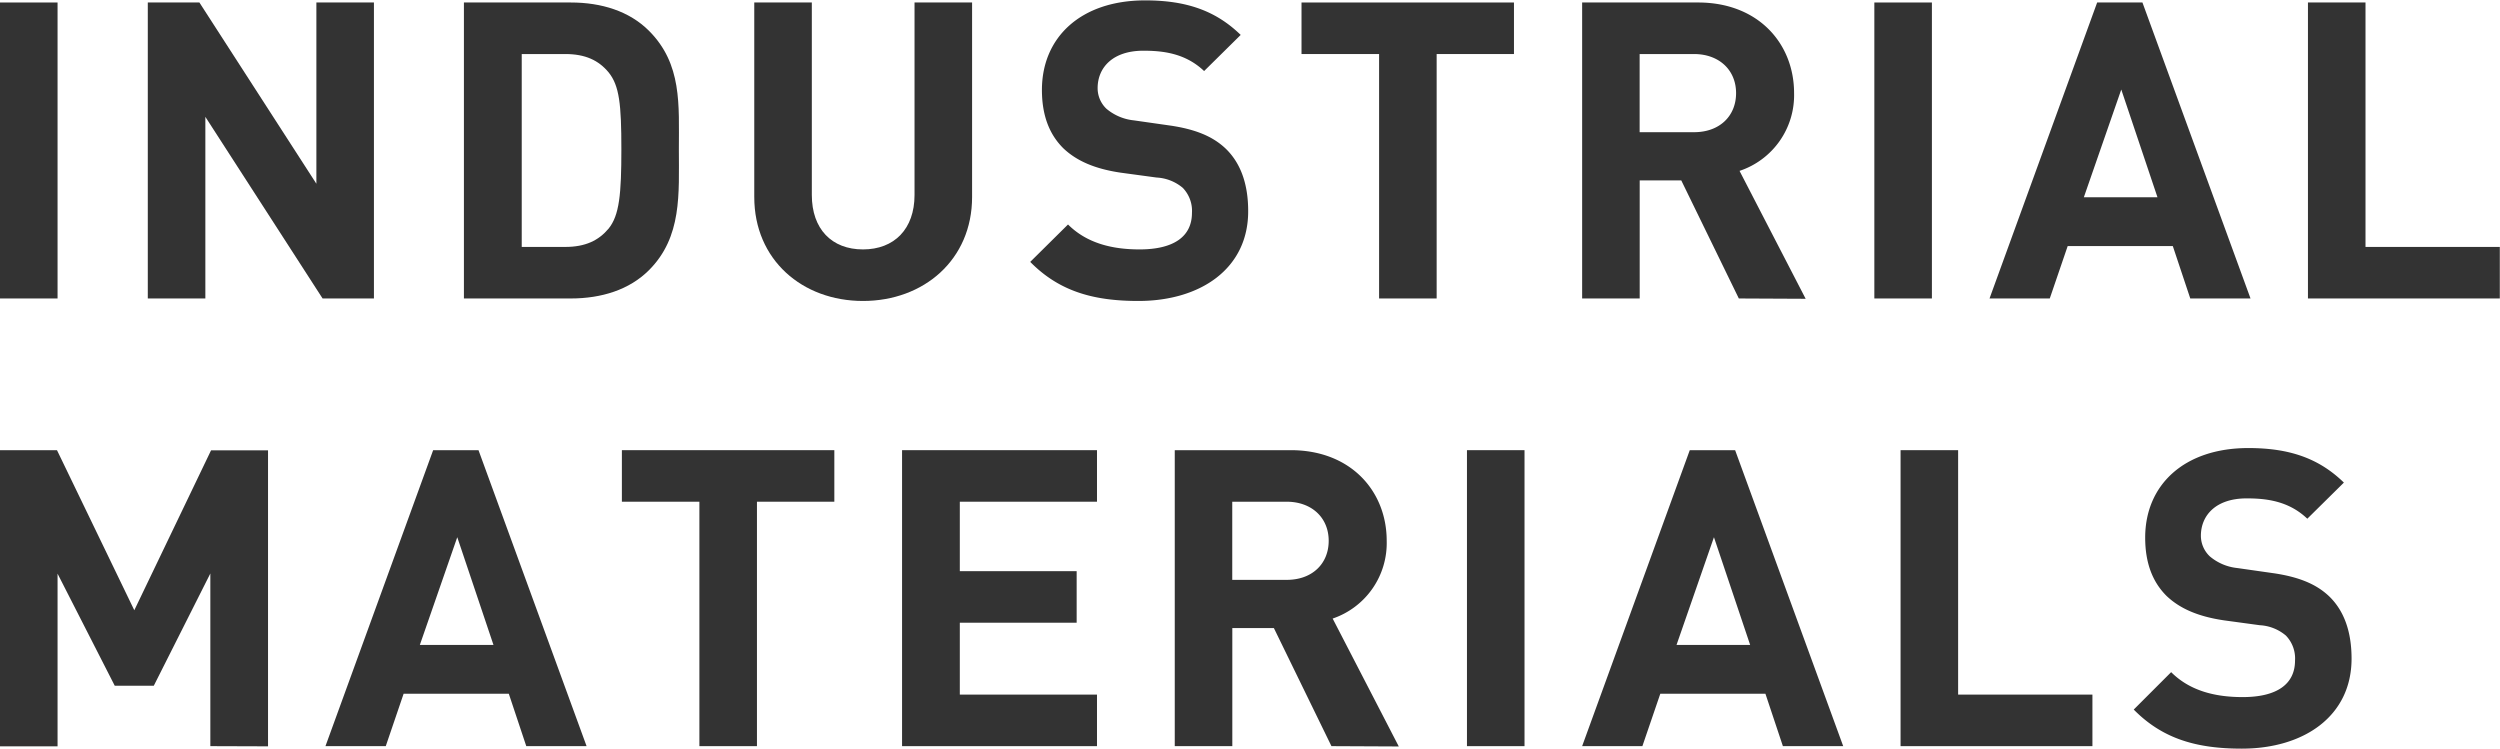
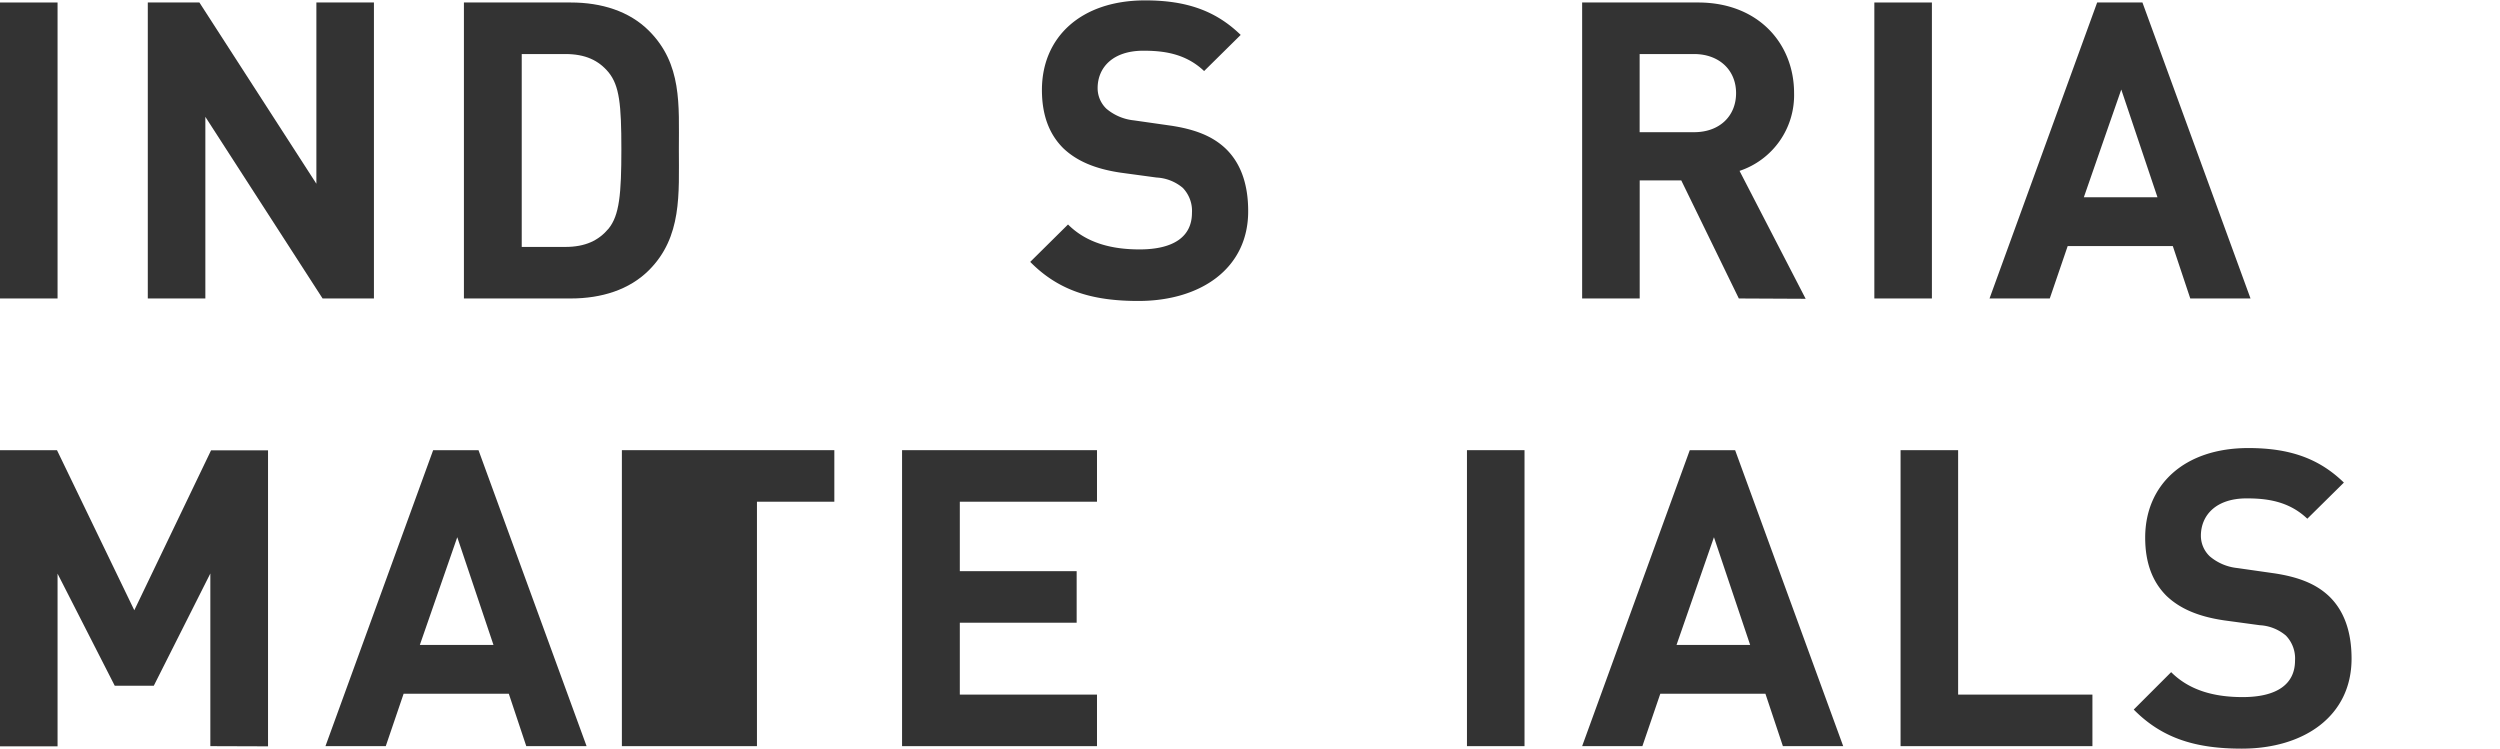
<svg xmlns="http://www.w3.org/2000/svg" viewBox="0 0 390.91 117.06">
  <defs>
    <style>.cls-1{fill:#333;}</style>
  </defs>
  <g id="レイヤー_2" data-name="レイヤー 2">
    <g id="レイヤー_1-2" data-name="レイヤー 1">
      <path class="cls-1" d="M0,46.67V.39H9V46.67Z" />
      <path class="cls-1" d="M50.44,46.67,32.11,18.27v28.4h-9V.39h8.07L49.47,28.73V.39h9V46.67Z" />
      <path class="cls-1" d="M101.47,42.25c-3.06,3.06-7.41,4.42-12.22,4.42H72.54V.39H89.25c4.81,0,9.16,1.36,12.22,4.42,5.2,5.2,4.68,11.57,4.68,18.53S106.67,37.05,101.47,42.25ZM95.16,11.31C93.6,9.43,91.52,8.45,88.4,8.45H81.58V38.61H88.4c3.12,0,5.2-1,6.76-2.86,1.69-2.08,2-5.39,2-12.41S96.85,13.39,95.16,11.31Z" />
-       <path class="cls-1" d="M134.94,47.06c-9.49,0-17-6.43-17-16.25V.39h9v30.1c0,5.33,3.12,8.51,8,8.51S143,35.82,143,30.49V.39h9V30.81C152,40.63,144.43,47.06,134.94,47.06Z" />
      <path class="cls-1" d="M178,47.06c-7,0-12.36-1.49-16.91-6.11L167,35.1c2.93,2.93,6.9,3.9,11.18,3.9,5.34,0,8.2-2,8.2-5.72a5.18,5.18,0,0,0-1.43-3.9,6.9,6.9,0,0,0-4.1-1.62L175.24,27c-4-.59-6.89-1.82-9-3.84-2.21-2.21-3.32-5.2-3.32-9.1,0-8.25,6.11-14,16.13-14,6.37,0,11,1.56,14.95,5.4l-5.72,5.65c-2.93-2.79-6.44-3.18-9.5-3.18-4.81,0-7.15,2.66-7.15,5.85A4.44,4.44,0,0,0,173,17a7.9,7.9,0,0,0,4.29,1.82l5.46.78c4.23.59,6.89,1.76,8.84,3.58,2.47,2.34,3.58,5.72,3.58,9.81C195.2,42,187.72,47.06,178,47.06Z" />
-       <path class="cls-1" d="M224.64,8.45V46.67h-9V8.45H203.51V.39h33.22V8.45Z" />
      <path class="cls-1" d="M271.89,46.67l-9-18.46h-6.5V46.67h-9V.39h18.14c9.42,0,15,6.44,15,14.17A12.47,12.47,0,0,1,272,26.72l10.34,20Zm-7-38.22h-8.51V20.67h8.51c4,0,6.57-2.53,6.57-6.11S268.84,8.45,264.87,8.45Z" />
      <path class="cls-1" d="M293.08,46.67V.39h9V46.67Z" />
      <path class="cls-1" d="M342.48,46.67l-2.73-8.19H323.31l-2.8,8.19h-9.42L327.92.39H335l16.9,46.28ZM331.69,14l-5.85,16.84h11.51Z" />
-       <path class="cls-1" d="M360.88,46.67V.39h9V38.61h21v8.06Z" />
      <path class="cls-1" d="M32.89,116.67v-27l-8.84,17.55H17.94L9,89.7v27H0V70.39H8.91L21,95.42l12-25h8.91v46.28Z" />
      <path class="cls-1" d="M82.29,116.67l-2.73-8.19H63.11l-2.79,8.19H50.89L67.73,70.39h7.09l16.9,46.28ZM71.5,84l-5.85,16.84H77.16Z" />
-       <path class="cls-1" d="M118.36,78.45v38.22h-9V78.45H97.24V70.39h33.22v8.06Z" />
+       <path class="cls-1" d="M118.36,78.45v38.22h-9H97.24V70.39h33.22v8.06Z" />
      <path class="cls-1" d="M141.05,116.67V70.39h30.48v8.06H150.08V89.31h18.27v8.06H150.08v11.24h21.45v8.06Z" />
-       <path class="cls-1" d="M208.19,116.67l-9-18.46h-6.5v18.46h-9V70.39h18.14c9.42,0,15,6.44,15,14.17a12.47,12.47,0,0,1-8.45,12.16l10.34,20Zm-7-38.22h-8.51V90.67h8.51c4,0,6.57-2.53,6.57-6.11S205.14,78.45,201.17,78.45Z" />
      <path class="cls-1" d="M229.38,116.67V70.39h9v46.28Z" />
      <path class="cls-1" d="M278.78,116.67l-2.73-8.19H259.61l-2.8,8.19h-9.42l16.83-46.28h7.09l16.9,46.28ZM268,84l-5.85,16.84h11.51Z" />
      <path class="cls-1" d="M297.18,116.67V70.39h9v38.22h21v8.06Z" />
      <path class="cls-1" d="M350.54,117.06c-7,0-12.35-1.49-16.9-6.11l5.85-5.85c2.93,2.93,6.89,3.9,11.18,3.9,5.33,0,8.19-2,8.19-5.72a5.14,5.14,0,0,0-1.43-3.9,6.89,6.89,0,0,0-4.09-1.62L347.75,97c-4-.59-6.89-1.82-9-3.84-2.21-2.21-3.32-5.2-3.32-9.1,0-8.25,6.11-14,16.12-14,6.37,0,11,1.56,14.95,5.4l-5.72,5.65c-2.92-2.79-6.43-3.18-9.49-3.18-4.81,0-7.15,2.66-7.15,5.85A4.44,4.44,0,0,0,345.54,87a7.9,7.9,0,0,0,4.29,1.82l5.46.78c4.22.59,6.89,1.76,8.84,3.58,2.47,2.34,3.57,5.72,3.57,9.81C367.7,112,360.23,117.06,350.54,117.06Z" />
    </g>
  </g>
</svg>